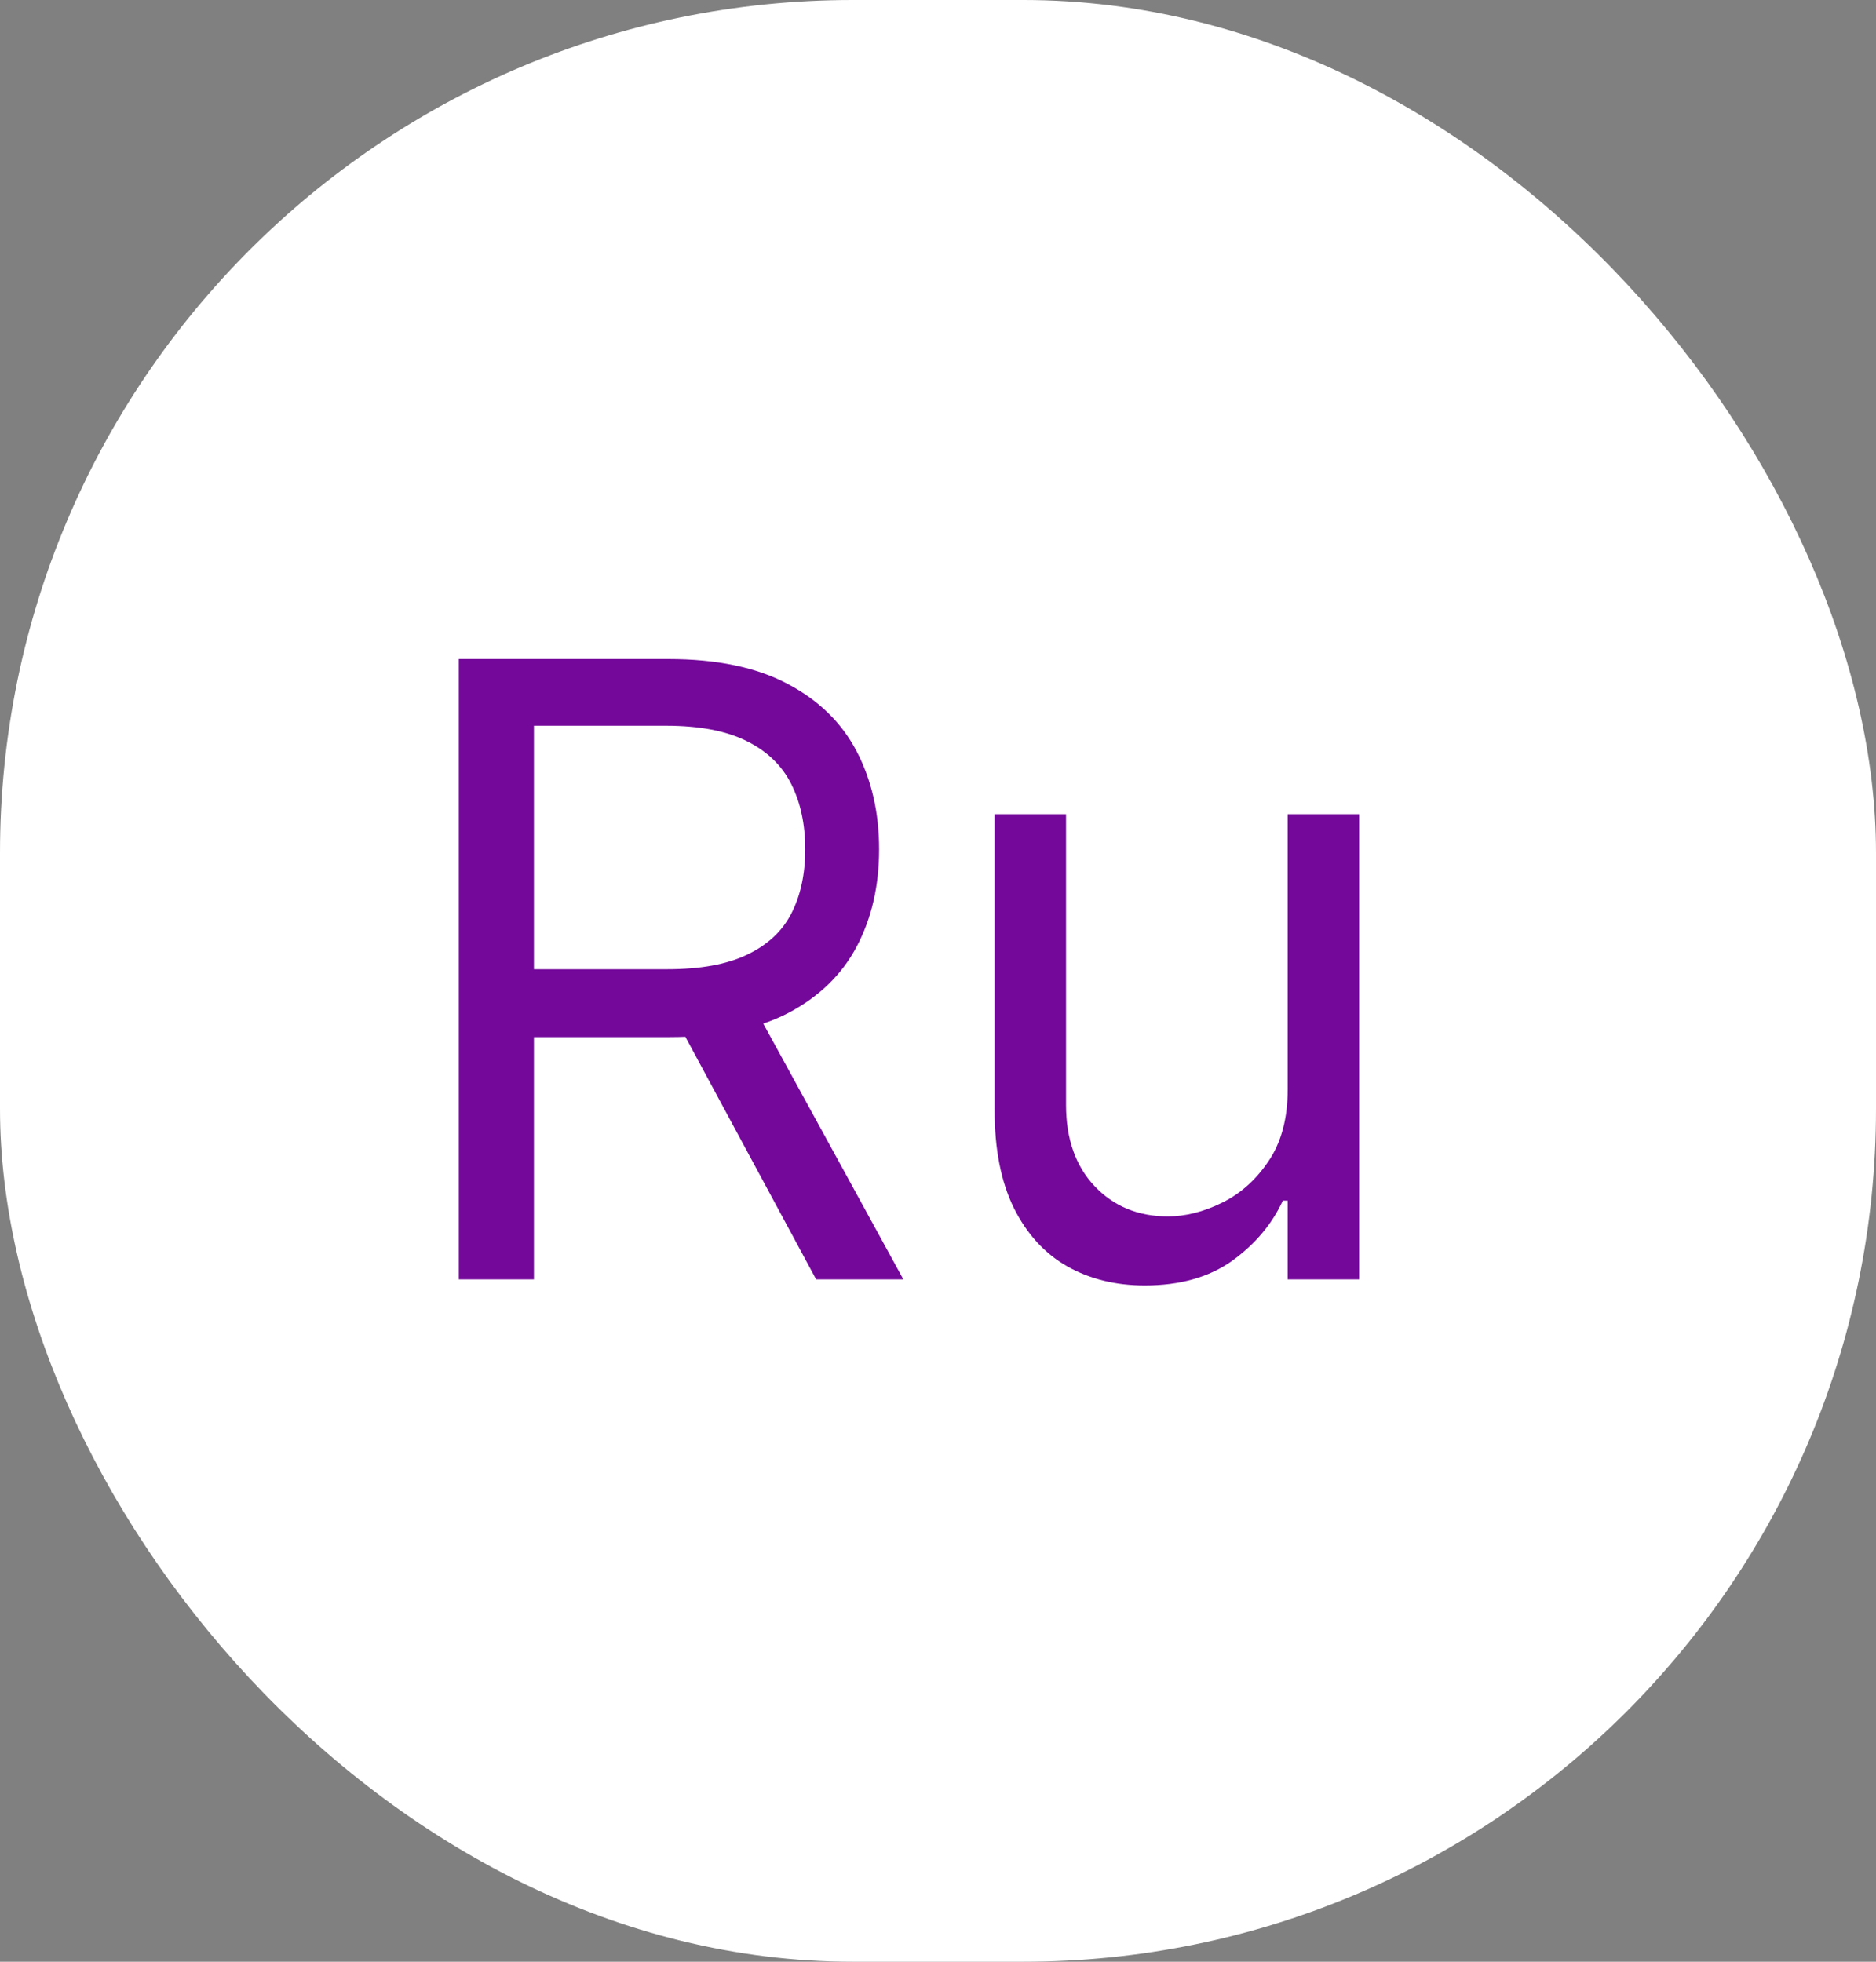
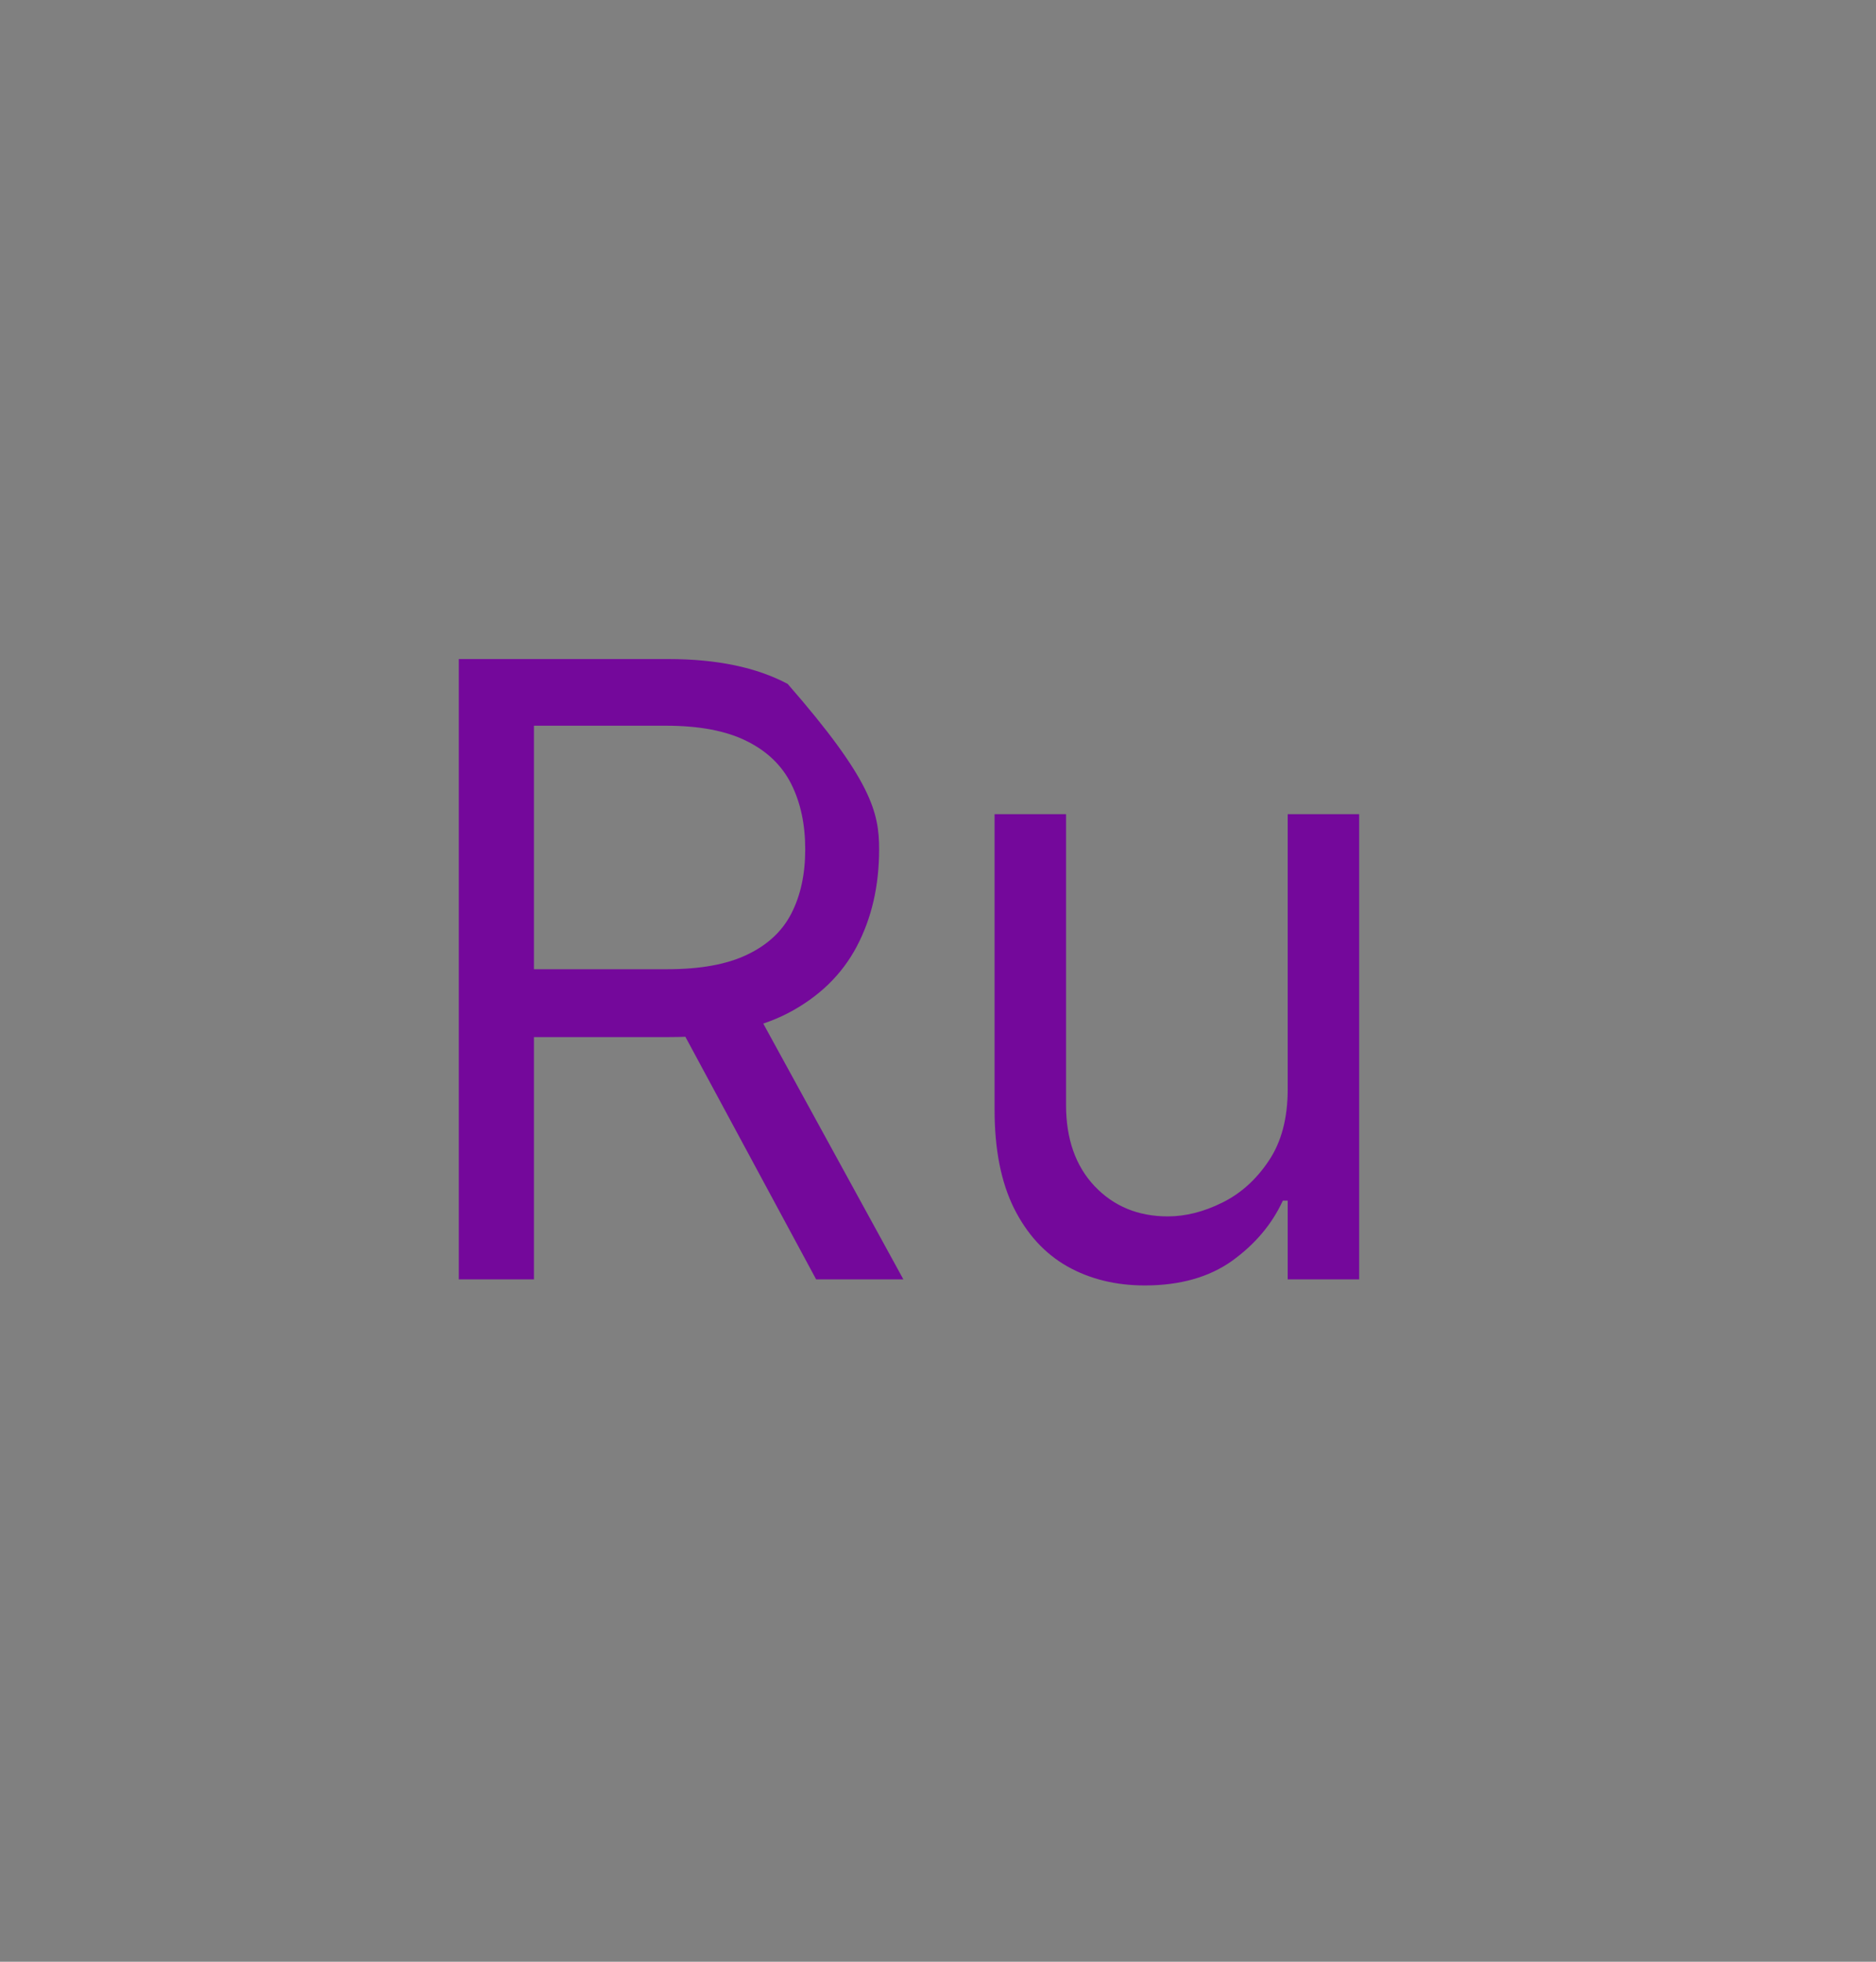
<svg xmlns="http://www.w3.org/2000/svg" width="44" height="46" viewBox="0 0 44 46" fill="none">
  <rect x="0" y="0" width="44" height="46" fill="#808080" stroke="none" />
-   <rect width="44" height="46" rx="20" fill="white" />
-   <path d="M10.761 30V15.454H15.676C16.812 15.454 17.745 15.649 18.474 16.037C19.204 16.421 19.743 16.948 20.094 17.621C20.444 18.293 20.619 19.058 20.619 19.915C20.619 20.772 20.444 21.532 20.094 22.195C19.743 22.858 19.206 23.378 18.482 23.757C17.757 24.131 16.831 24.318 15.704 24.318H11.727V22.727H15.648C16.424 22.727 17.049 22.614 17.523 22.386C18.001 22.159 18.347 21.837 18.56 21.421C18.777 20.999 18.886 20.497 18.886 19.915C18.886 19.332 18.777 18.823 18.56 18.388C18.342 17.952 17.994 17.616 17.516 17.379C17.037 17.138 16.405 17.017 15.619 17.017H12.523V30H10.761ZM17.608 23.466L21.188 30H19.142L15.619 23.466H17.608ZM30.202 25.54V19.091H31.878V30H30.202V28.153H30.088C29.833 28.707 29.435 29.178 28.895 29.567C28.355 29.95 27.674 30.142 26.85 30.142C26.168 30.142 25.562 29.993 25.032 29.695C24.501 29.392 24.085 28.937 23.782 28.331C23.479 27.72 23.327 26.951 23.327 26.023V19.091H25.003V25.909C25.003 26.704 25.226 27.339 25.671 27.812C26.121 28.286 26.694 28.523 27.39 28.523C27.806 28.523 28.23 28.416 28.661 28.203C29.096 27.99 29.461 27.663 29.755 27.223C30.053 26.783 30.202 26.222 30.202 25.54Z" fill="#74089B" />
+   <path d="M10.761 30V15.454H15.676C16.812 15.454 17.745 15.649 18.474 16.037C20.444 18.293 20.619 19.058 20.619 19.915C20.619 20.772 20.444 21.532 20.094 22.195C19.743 22.858 19.206 23.378 18.482 23.757C17.757 24.131 16.831 24.318 15.704 24.318H11.727V22.727H15.648C16.424 22.727 17.049 22.614 17.523 22.386C18.001 22.159 18.347 21.837 18.56 21.421C18.777 20.999 18.886 20.497 18.886 19.915C18.886 19.332 18.777 18.823 18.56 18.388C18.342 17.952 17.994 17.616 17.516 17.379C17.037 17.138 16.405 17.017 15.619 17.017H12.523V30H10.761ZM17.608 23.466L21.188 30H19.142L15.619 23.466H17.608ZM30.202 25.54V19.091H31.878V30H30.202V28.153H30.088C29.833 28.707 29.435 29.178 28.895 29.567C28.355 29.95 27.674 30.142 26.85 30.142C26.168 30.142 25.562 29.993 25.032 29.695C24.501 29.392 24.085 28.937 23.782 28.331C23.479 27.72 23.327 26.951 23.327 26.023V19.091H25.003V25.909C25.003 26.704 25.226 27.339 25.671 27.812C26.121 28.286 26.694 28.523 27.39 28.523C27.806 28.523 28.23 28.416 28.661 28.203C29.096 27.99 29.461 27.663 29.755 27.223C30.053 26.783 30.202 26.222 30.202 25.54Z" fill="#74089B" />
</svg>